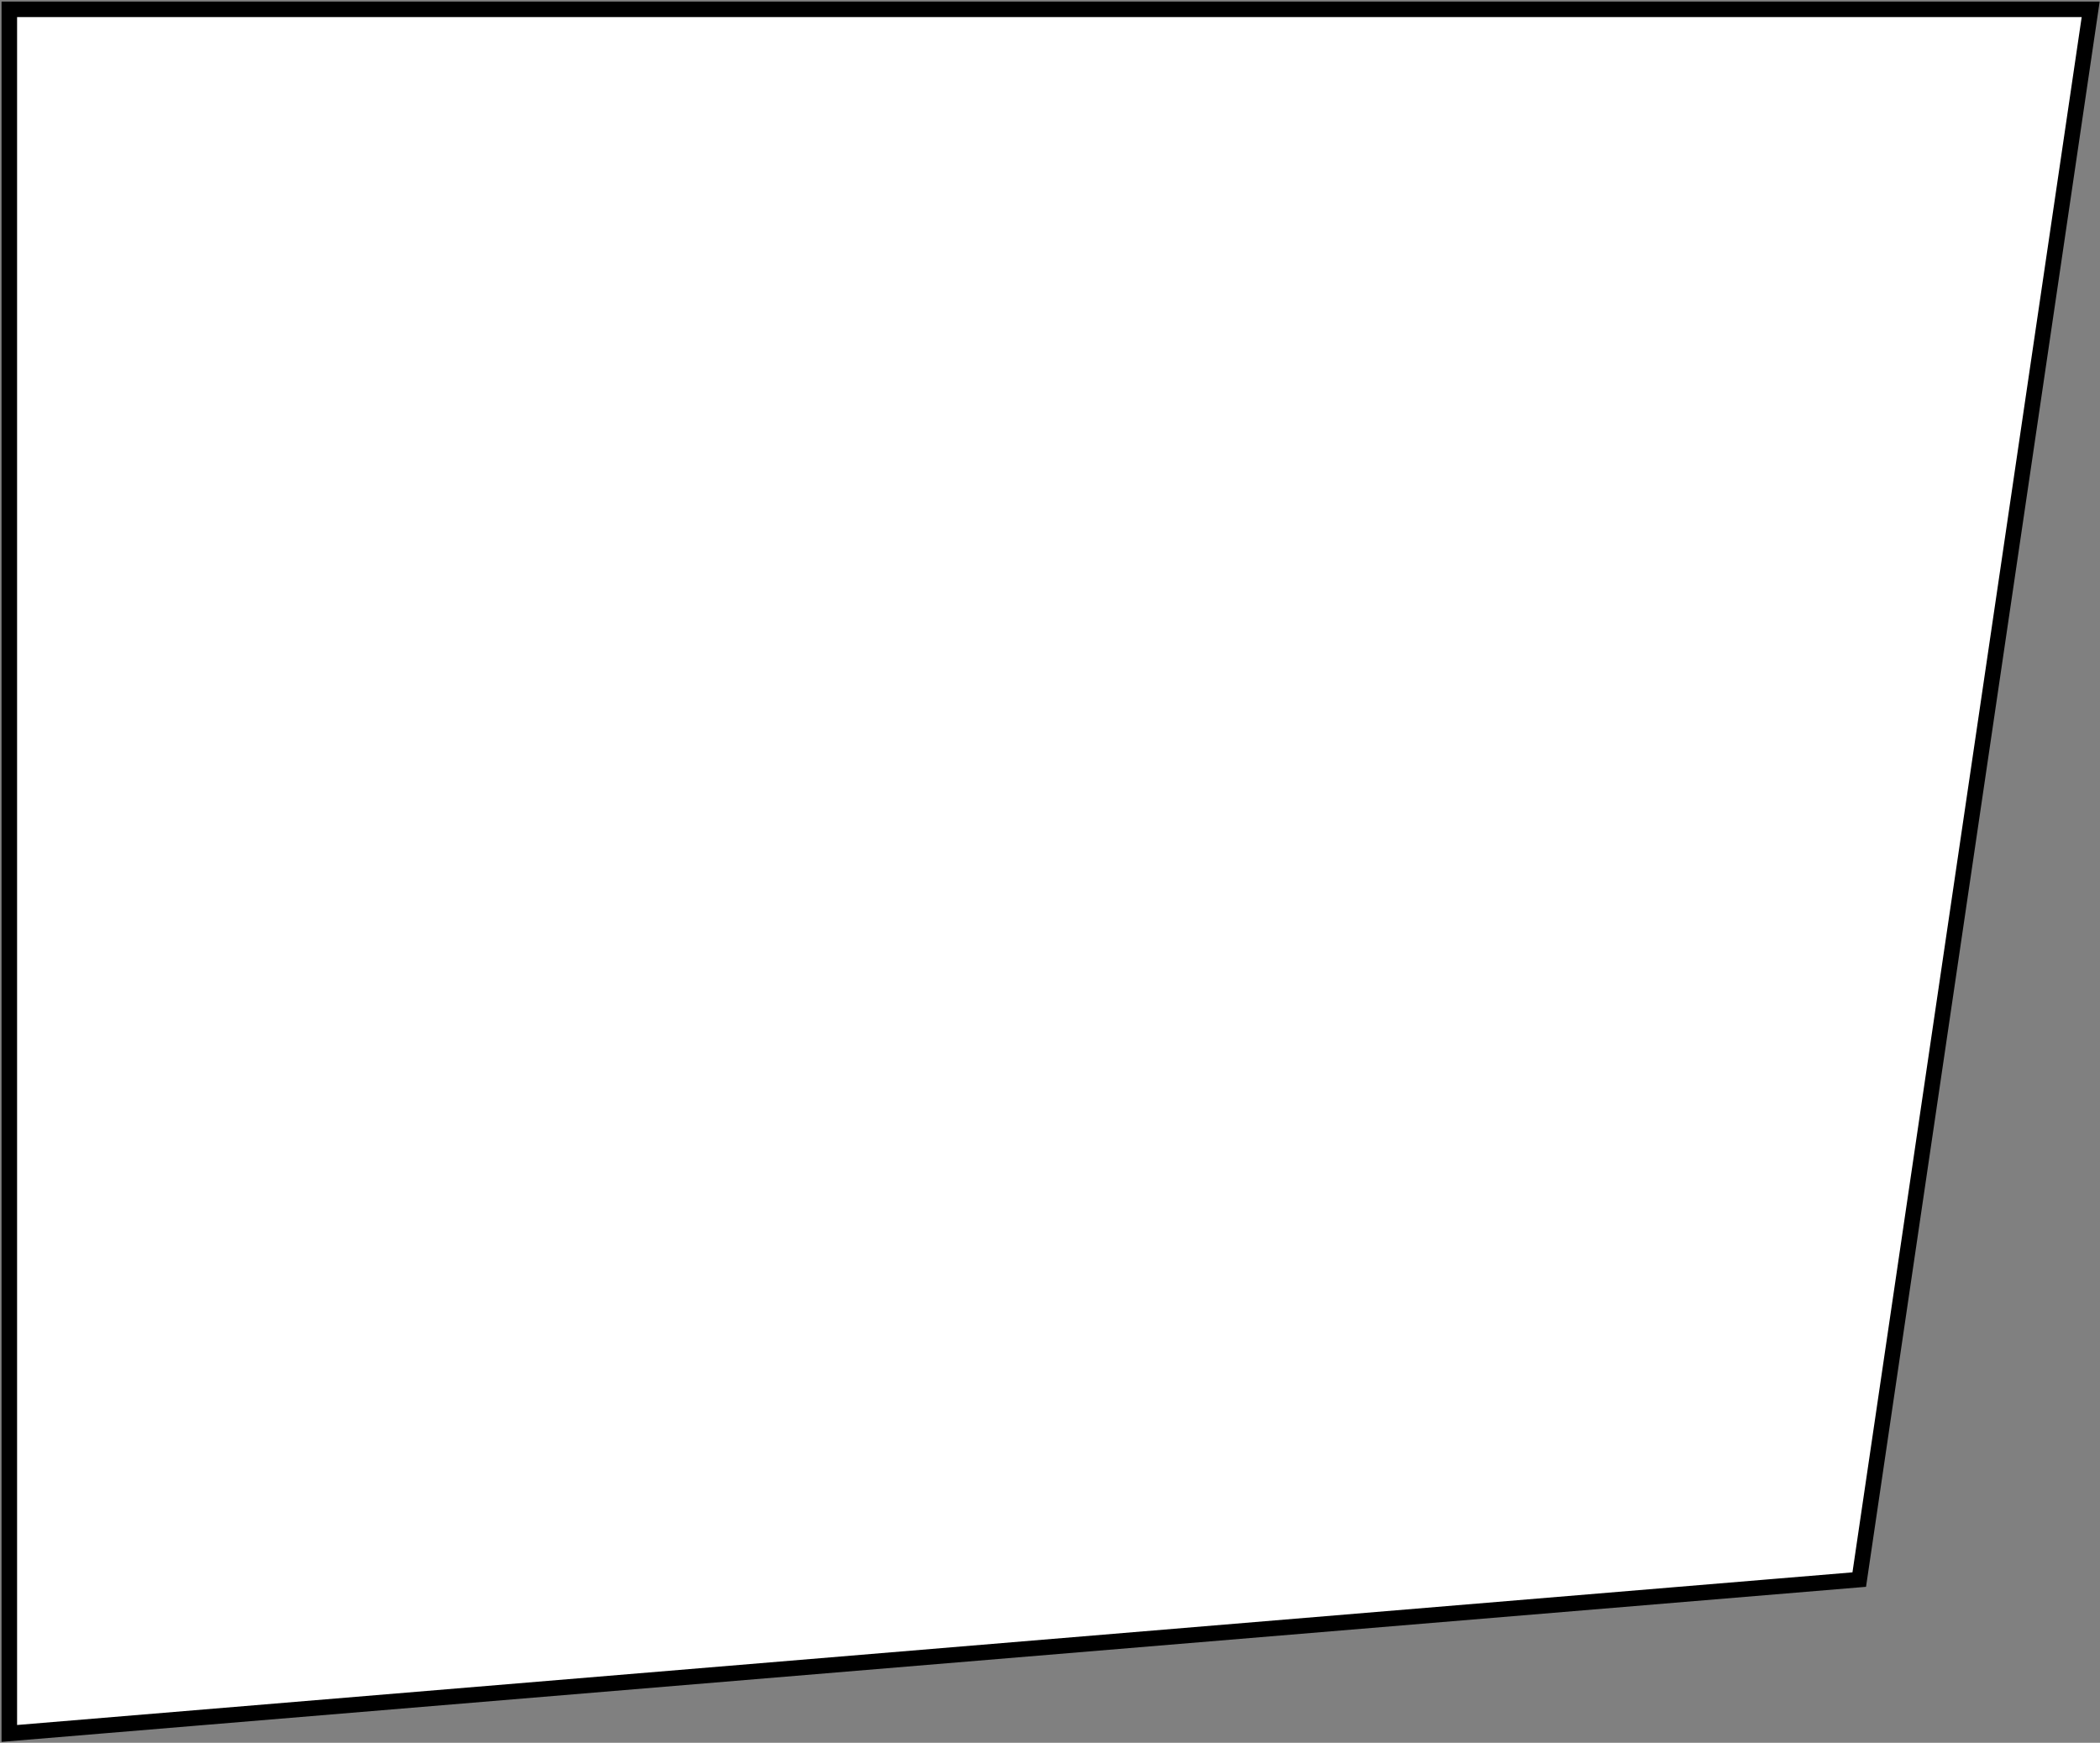
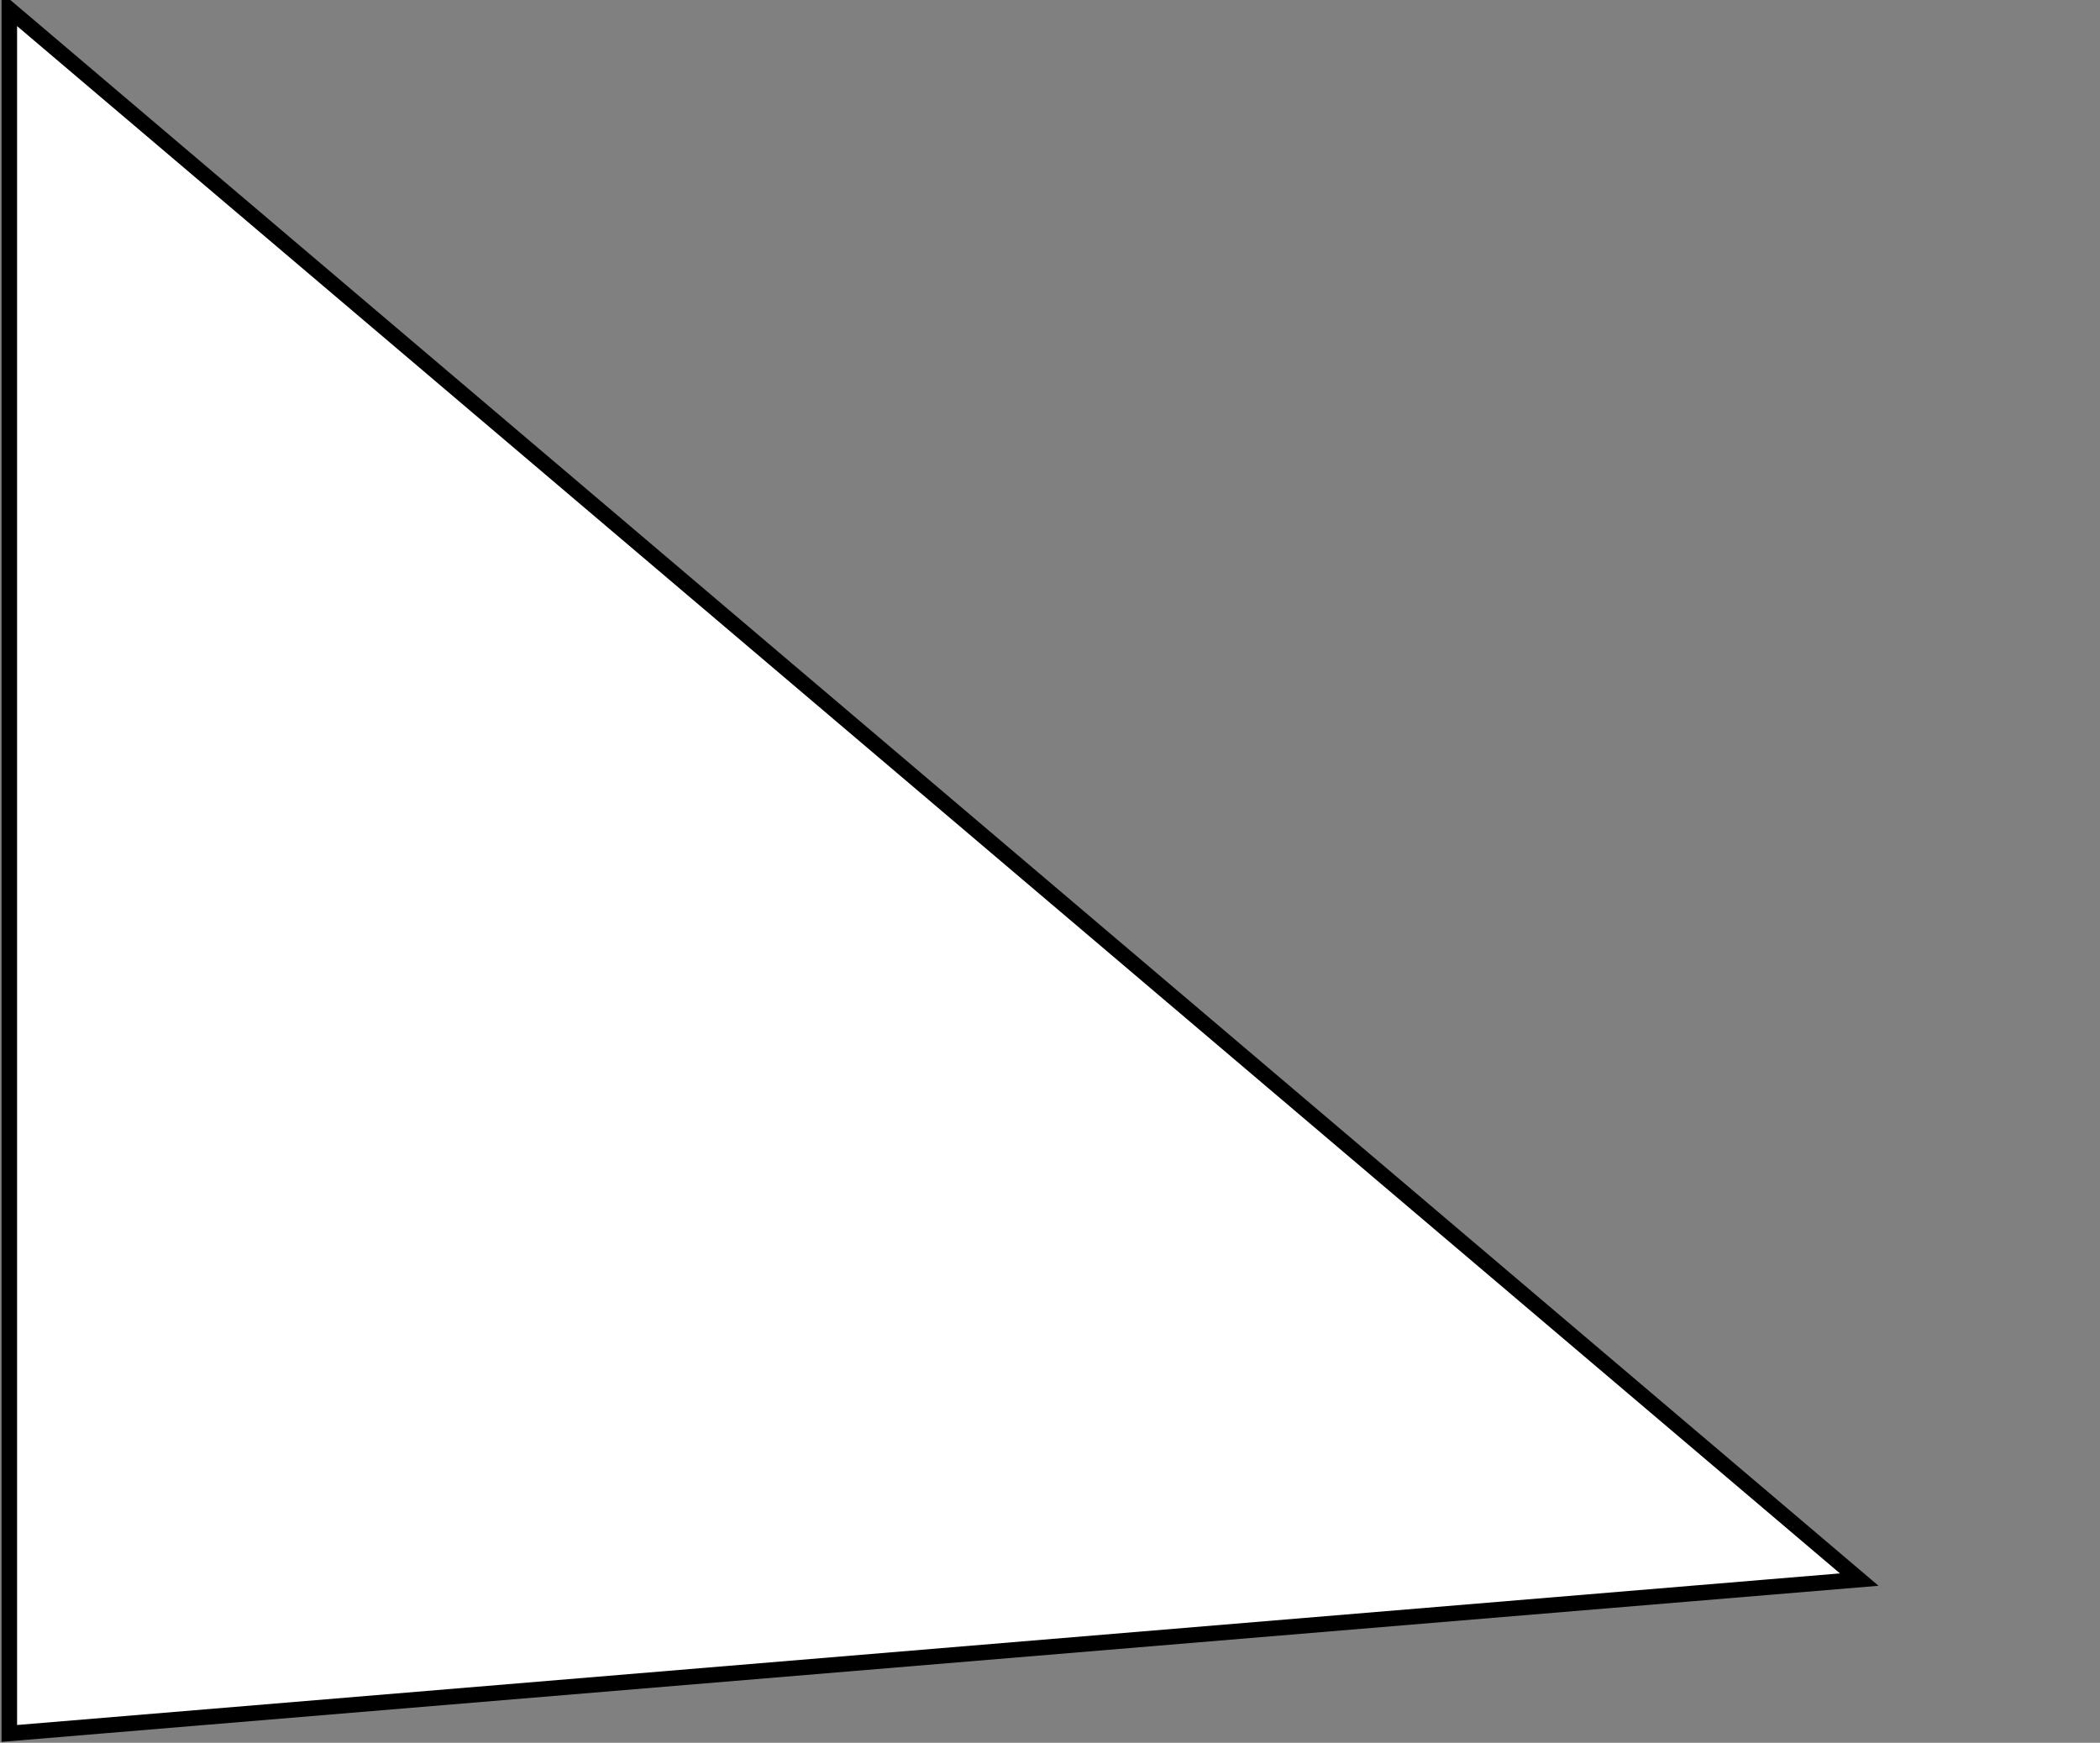
<svg xmlns="http://www.w3.org/2000/svg" width="676" height="561" viewBox="0 0 676 561" fill="none">
  <rect x="0" y="0" width="676" height="561" fill="#808080" stroke="none" />
-   <path d="M3 558V3H673L598.5 508.476L3 558Z" fill="white" stroke="black" stroke-width="5" />
+   <path d="M3 558V3L598.5 508.476L3 558Z" fill="white" stroke="black" stroke-width="5" />
</svg>